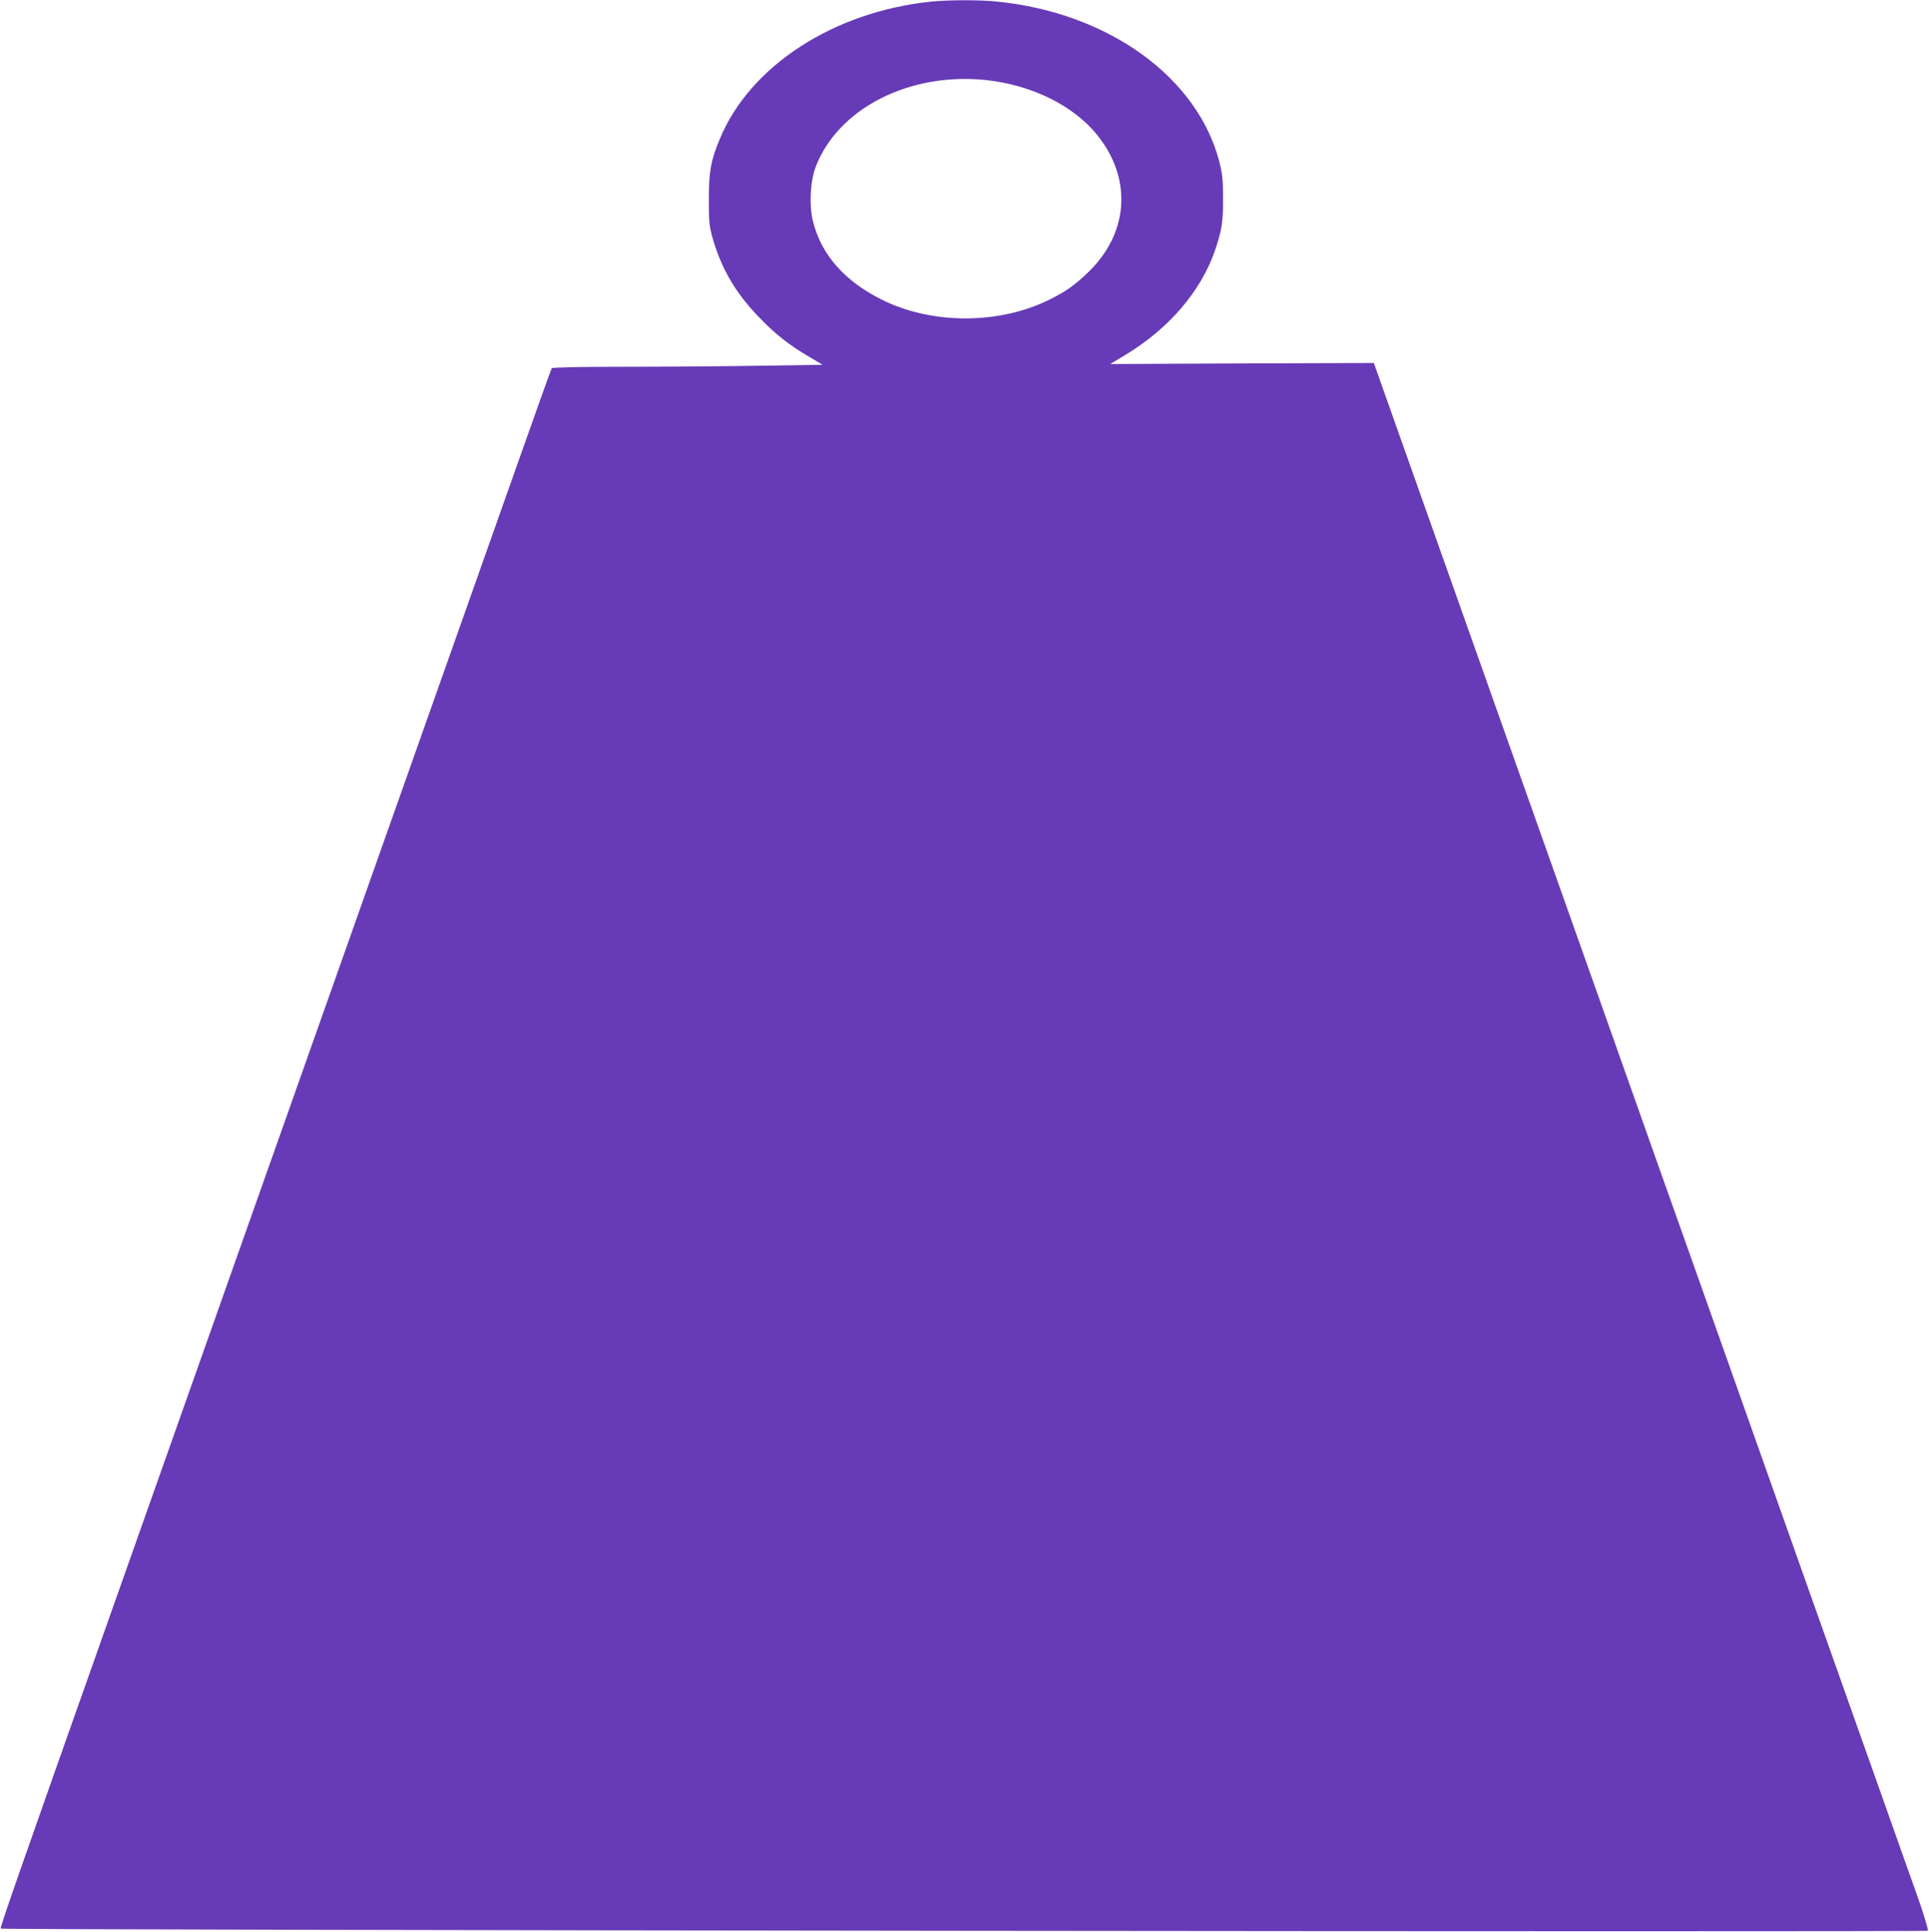
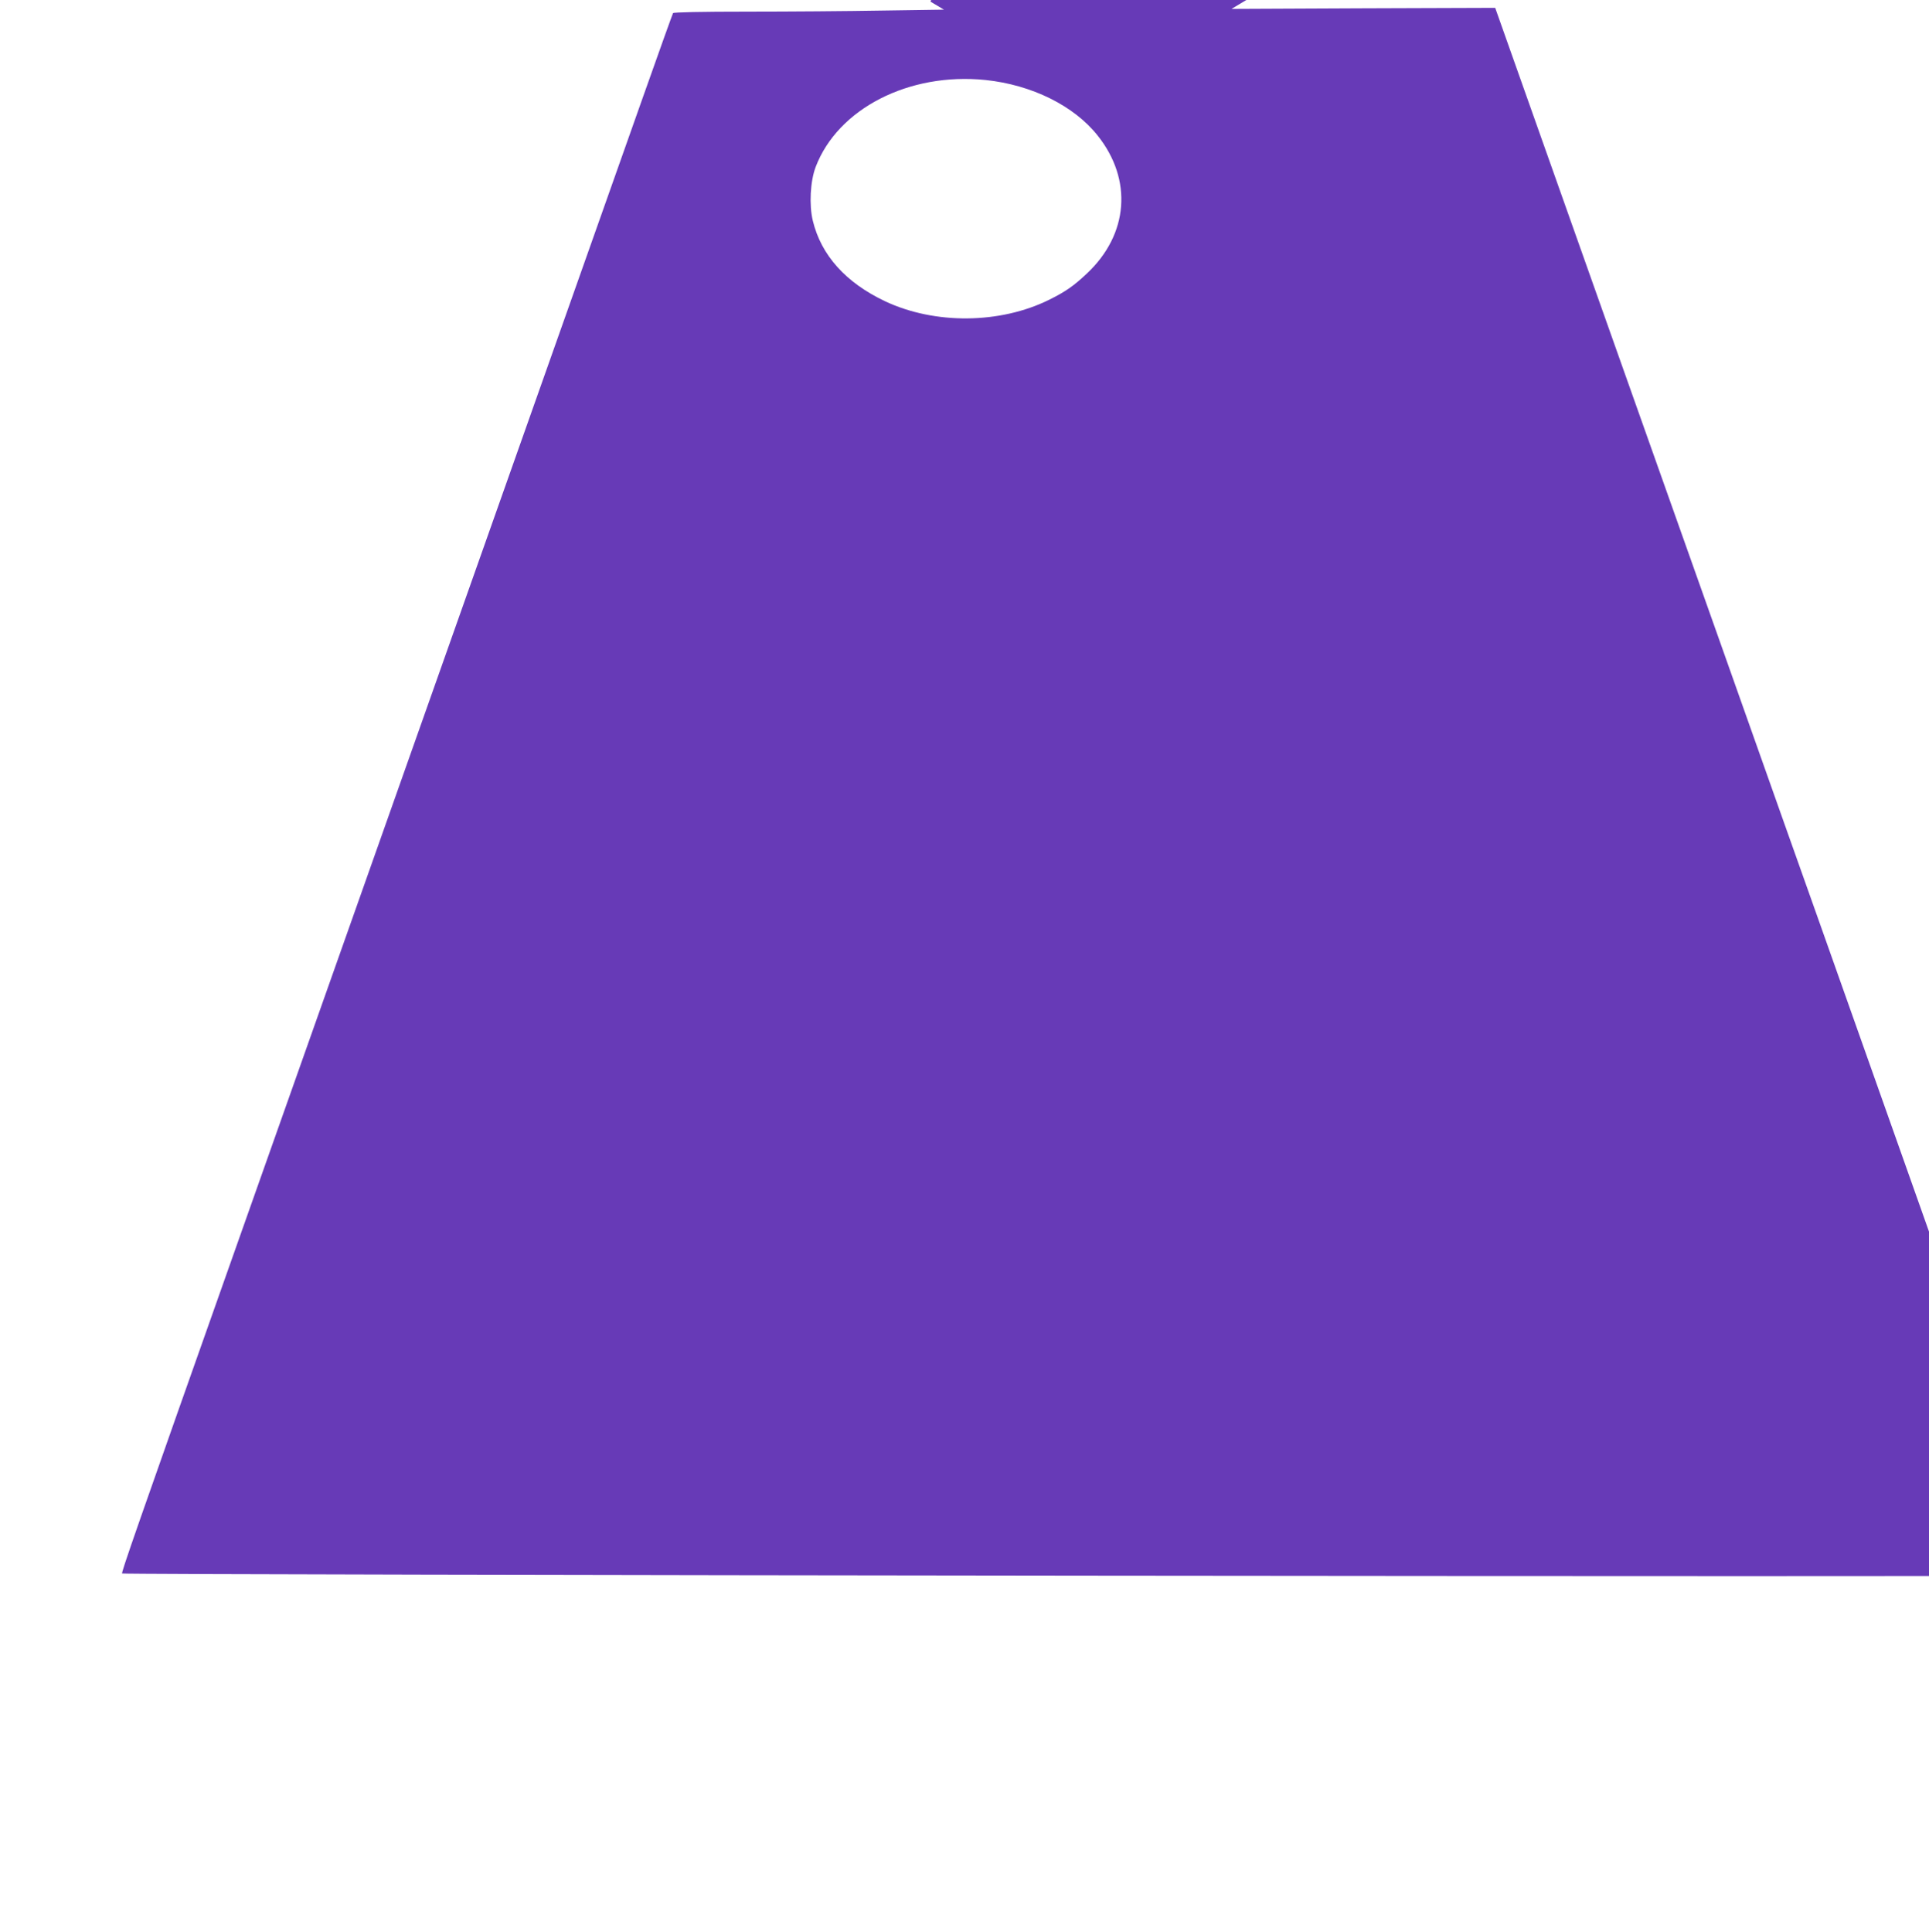
<svg xmlns="http://www.w3.org/2000/svg" version="1.0" width="1278pt" height="1280pt" viewBox="0 0 1278 1280" preserveAspectRatio="xMidYMid meet">
  <g transform="translate(0,1280) scale(0.1,-0.1)" fill="#673ab7" stroke="none">
-     <path d="M6165 12789 c-644 -68 -1195 -426 -1395 -907 -60 -142 -74 -220 -74 -402 0 -143 3 -176 23 -250 58 -206 154 -372 311 -533 107 -112 201 -185 331 -261 l89 -53 -406 -6 c-224 -4 -627 -7 -895 -7 -308 0 -490 -4 -494 -10 -3 -5 -92 -252 -196 -547 -198 -559 -1159 -3275 -1611 -4553 -378 -1068 -737 -2083 -1063 -3005 -697 -1970 -786 -2227 -780 -2233 10 -10 12757 -24 12767 -14 5 5 -26 108 -72 238 -45 126 -122 342 -170 479 -49 138 -161 455 -250 705 -89 250 -212 599 -275 775 -232 655 -398 1123 -558 1575 -91 256 -284 803 -431 1215 -146 413 -636 1796 -1090 3075 l-824 2325 -873 -3 -874 -4 100 60 c290 175 502 423 595 694 46 136 54 192 53 348 0 122 -5 161 -26 243 -147 558 -735 981 -1466 1056 -118 13 -328 12 -446 0z m364 -519 c306 -32 586 -170 743 -368 233 -292 205 -655 -71 -914 -86 -81 -139 -119 -250 -174 -325 -161 -758 -165 -1087 -10 -260 123 -424 305 -479 534 -25 104 -17 261 19 356 147 386 618 628 1125 576z" />
+     <path d="M6165 12789 l89 -53 -406 -6 c-224 -4 -627 -7 -895 -7 -308 0 -490 -4 -494 -10 -3 -5 -92 -252 -196 -547 -198 -559 -1159 -3275 -1611 -4553 -378 -1068 -737 -2083 -1063 -3005 -697 -1970 -786 -2227 -780 -2233 10 -10 12757 -24 12767 -14 5 5 -26 108 -72 238 -45 126 -122 342 -170 479 -49 138 -161 455 -250 705 -89 250 -212 599 -275 775 -232 655 -398 1123 -558 1575 -91 256 -284 803 -431 1215 -146 413 -636 1796 -1090 3075 l-824 2325 -873 -3 -874 -4 100 60 c290 175 502 423 595 694 46 136 54 192 53 348 0 122 -5 161 -26 243 -147 558 -735 981 -1466 1056 -118 13 -328 12 -446 0z m364 -519 c306 -32 586 -170 743 -368 233 -292 205 -655 -71 -914 -86 -81 -139 -119 -250 -174 -325 -161 -758 -165 -1087 -10 -260 123 -424 305 -479 534 -25 104 -17 261 19 356 147 386 618 628 1125 576z" />
  </g>
</svg>